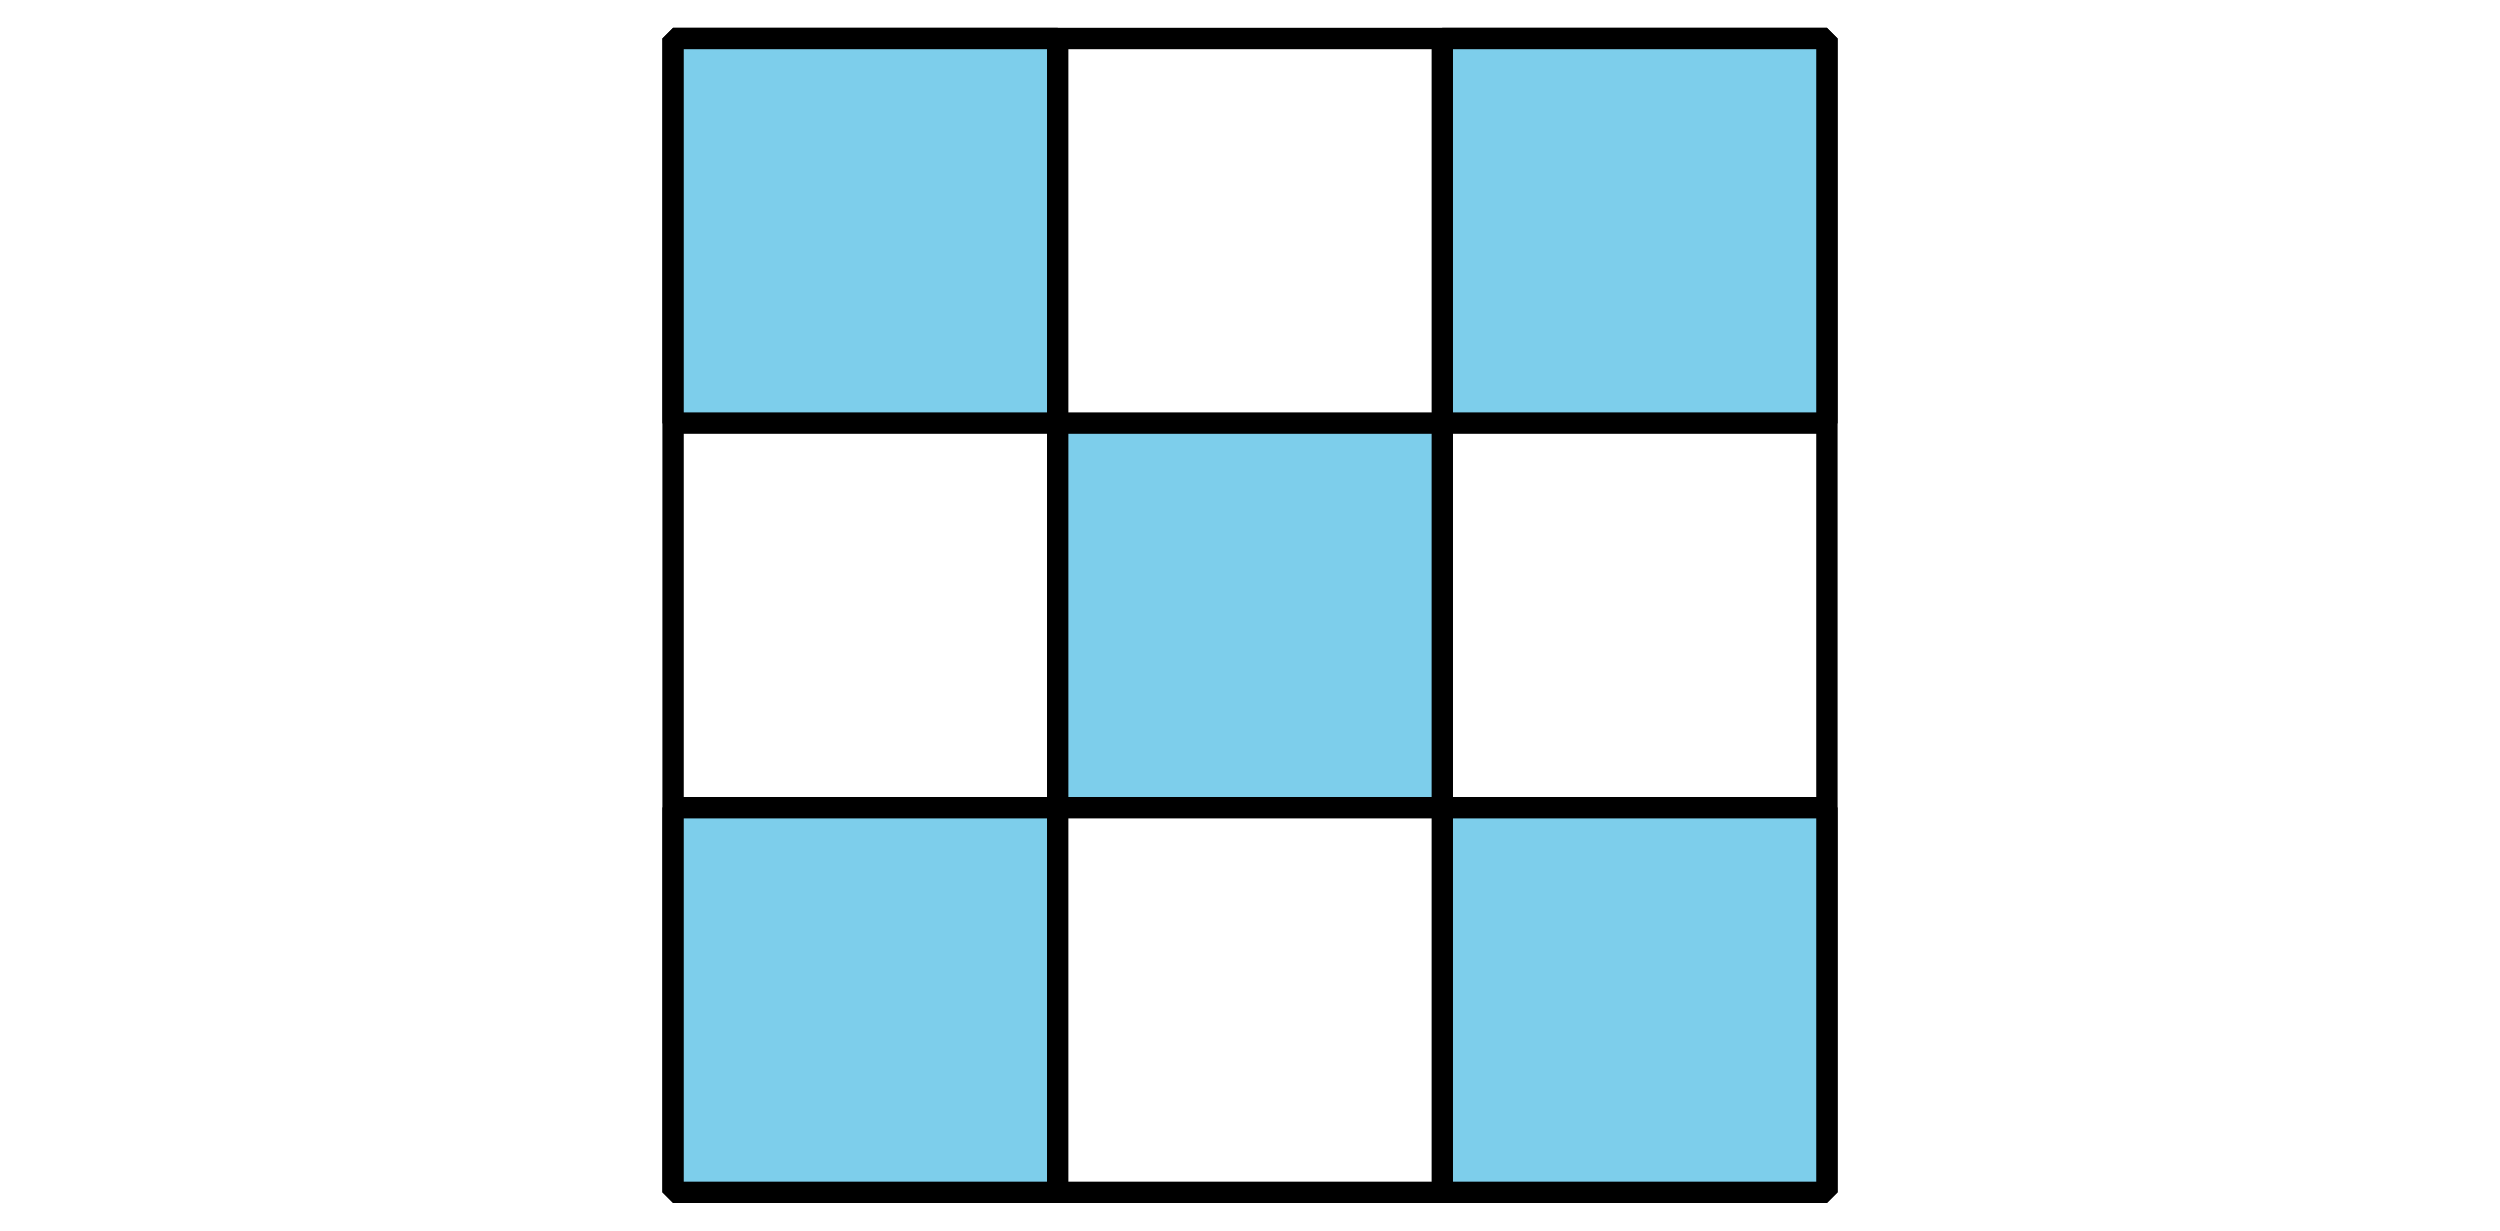
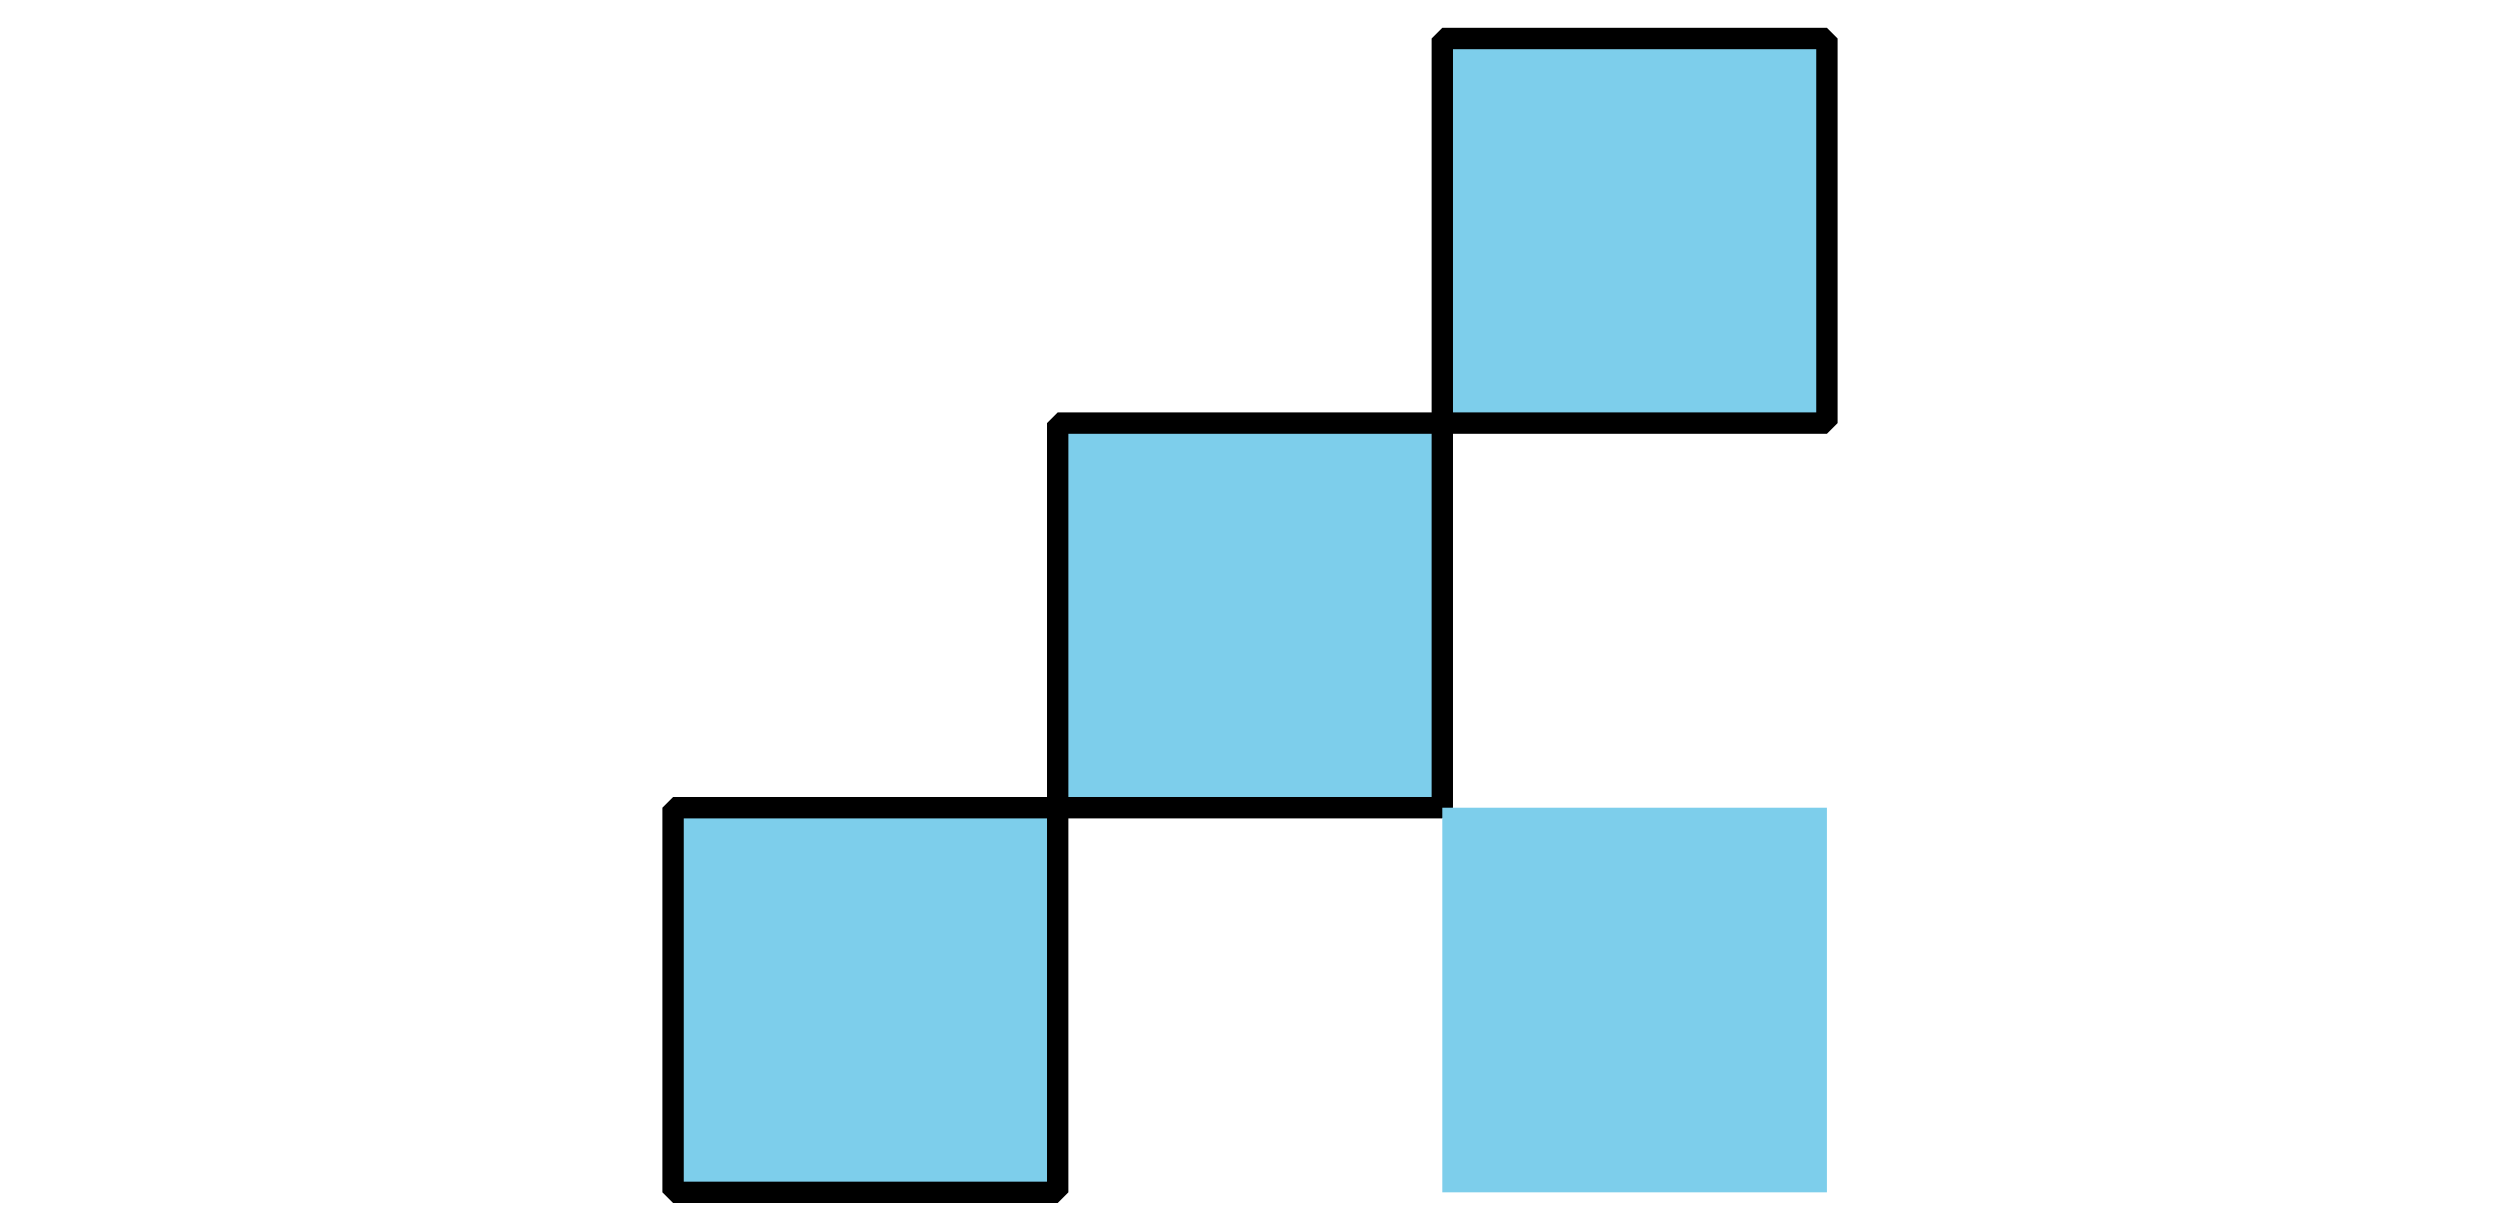
<svg xmlns="http://www.w3.org/2000/svg" height="57.599pt" version="1.1" viewBox="-72 -72 117 57.599" width="117pt">
  <defs>
    <clipPath id="clip1">
      <path d="M-72 -14.402V-72H45V-14.402ZM45 -72" />
    </clipPath>
  </defs>
  <g id="page1">
-     <path clip-path="url(#clip1)" d="M-40.5 -16.199V-70.199H13.5V-16.199Z" fill="none" stroke="#000000" stroke-linejoin="bevel" stroke-miterlimit="10.037" stroke-width="1" />
    <path clip-path="url(#clip1)" d="M-22.5 -34.199V-16.199H-40.5V-34.199Z" fill="#7dceeb" />
    <path clip-path="url(#clip1)" d="M-22.5 -34.199V-16.199H-40.5V-34.199Z" fill="none" stroke="#000000" stroke-linejoin="bevel" stroke-miterlimit="10.037" stroke-width="1" />
    <path clip-path="url(#clip1)" d="M-22.5 -34.199V-52.199H-4.5V-34.199Z" fill="#7dceeb" />
    <path clip-path="url(#clip1)" d="M-22.5 -34.199V-52.199H-4.5V-34.199Z" fill="none" stroke="#000000" stroke-linejoin="bevel" stroke-miterlimit="10.037" stroke-width="1" />
-     <path clip-path="url(#clip1)" d="M-22.5 -52.199V-70.199H-40.5V-52.199Z" fill="#7dceeb" />
-     <path clip-path="url(#clip1)" d="M-22.5 -52.199V-70.199H-40.5V-52.199Z" fill="none" stroke="#000000" stroke-linejoin="bevel" stroke-miterlimit="10.037" stroke-width="1" />
    <path clip-path="url(#clip1)" d="M13.5 -70.199V-52.199H-4.5V-70.199Z" fill="#7dceeb" />
    <path clip-path="url(#clip1)" d="M13.5 -70.199V-52.199H-4.5V-70.199Z" fill="none" stroke="#000000" stroke-linejoin="bevel" stroke-miterlimit="10.037" stroke-width="1" />
    <path clip-path="url(#clip1)" d="M13.5 -16.199V-34.199H-4.5V-16.199Z" fill="#7dceeb" />
-     <path clip-path="url(#clip1)" d="M13.5 -16.199V-34.199H-4.5V-16.199Z" fill="none" stroke="#000000" stroke-linejoin="bevel" stroke-miterlimit="10.037" stroke-width="1" />
  </g>
</svg>